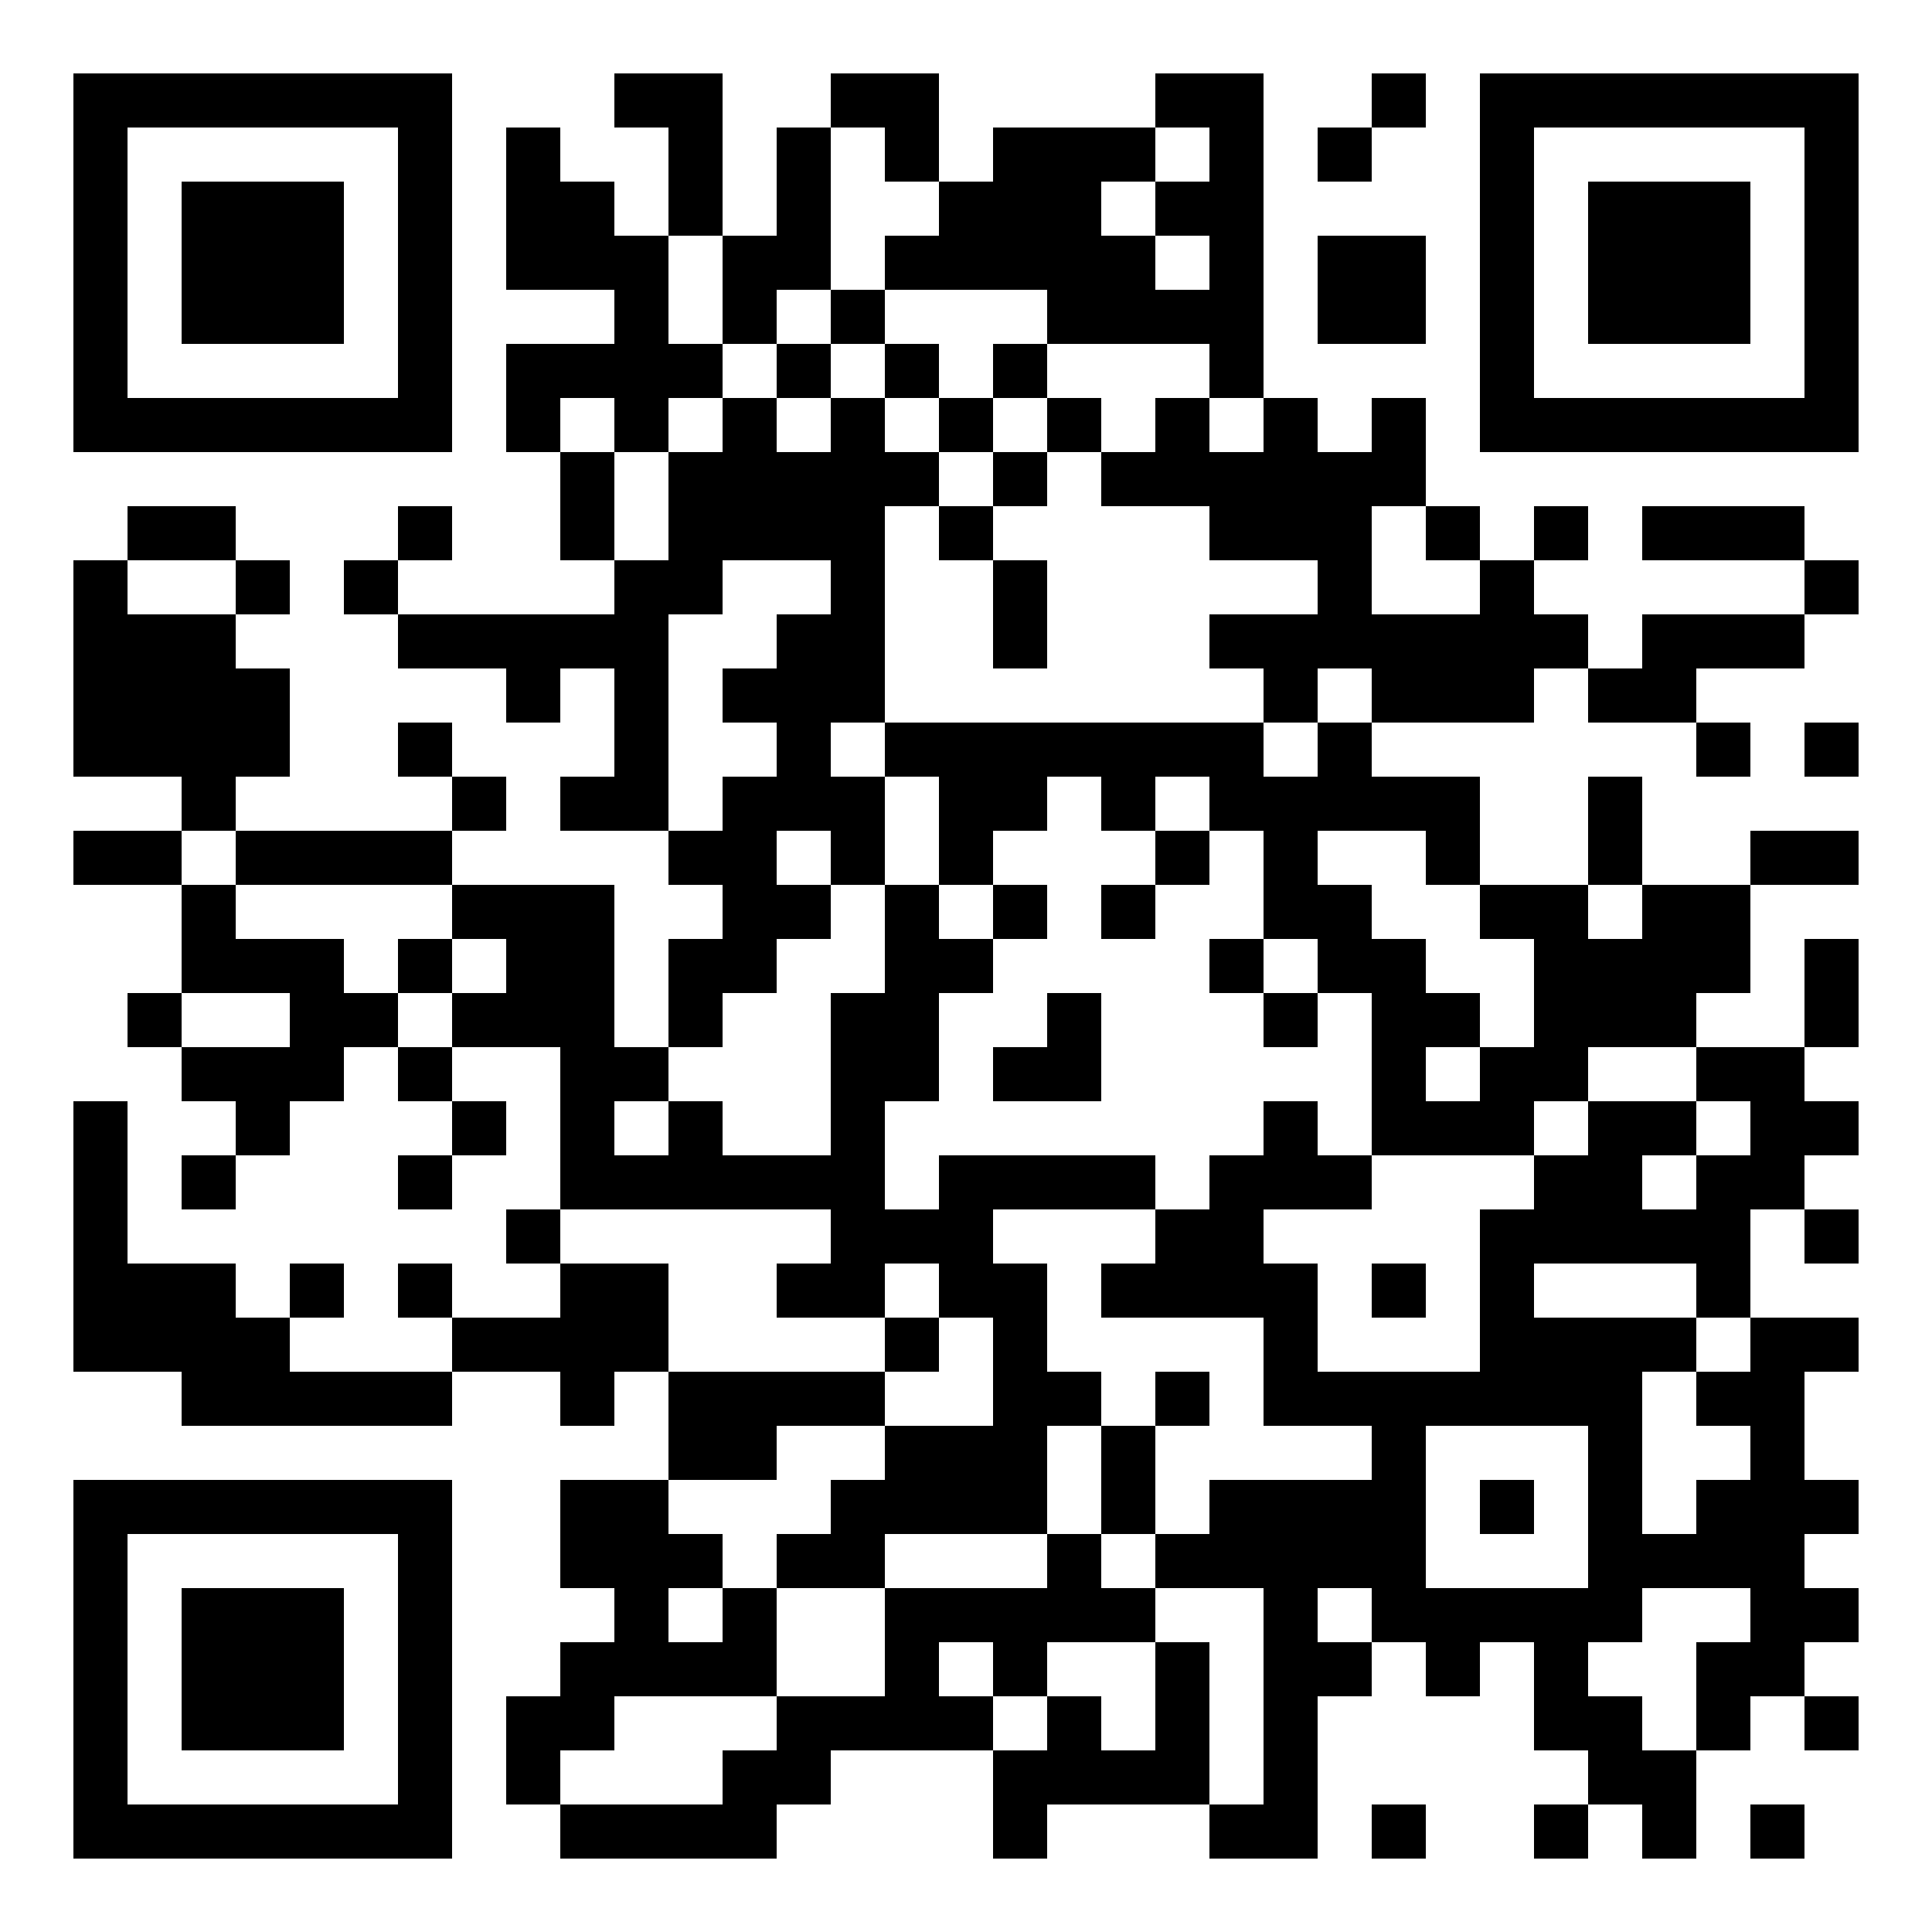
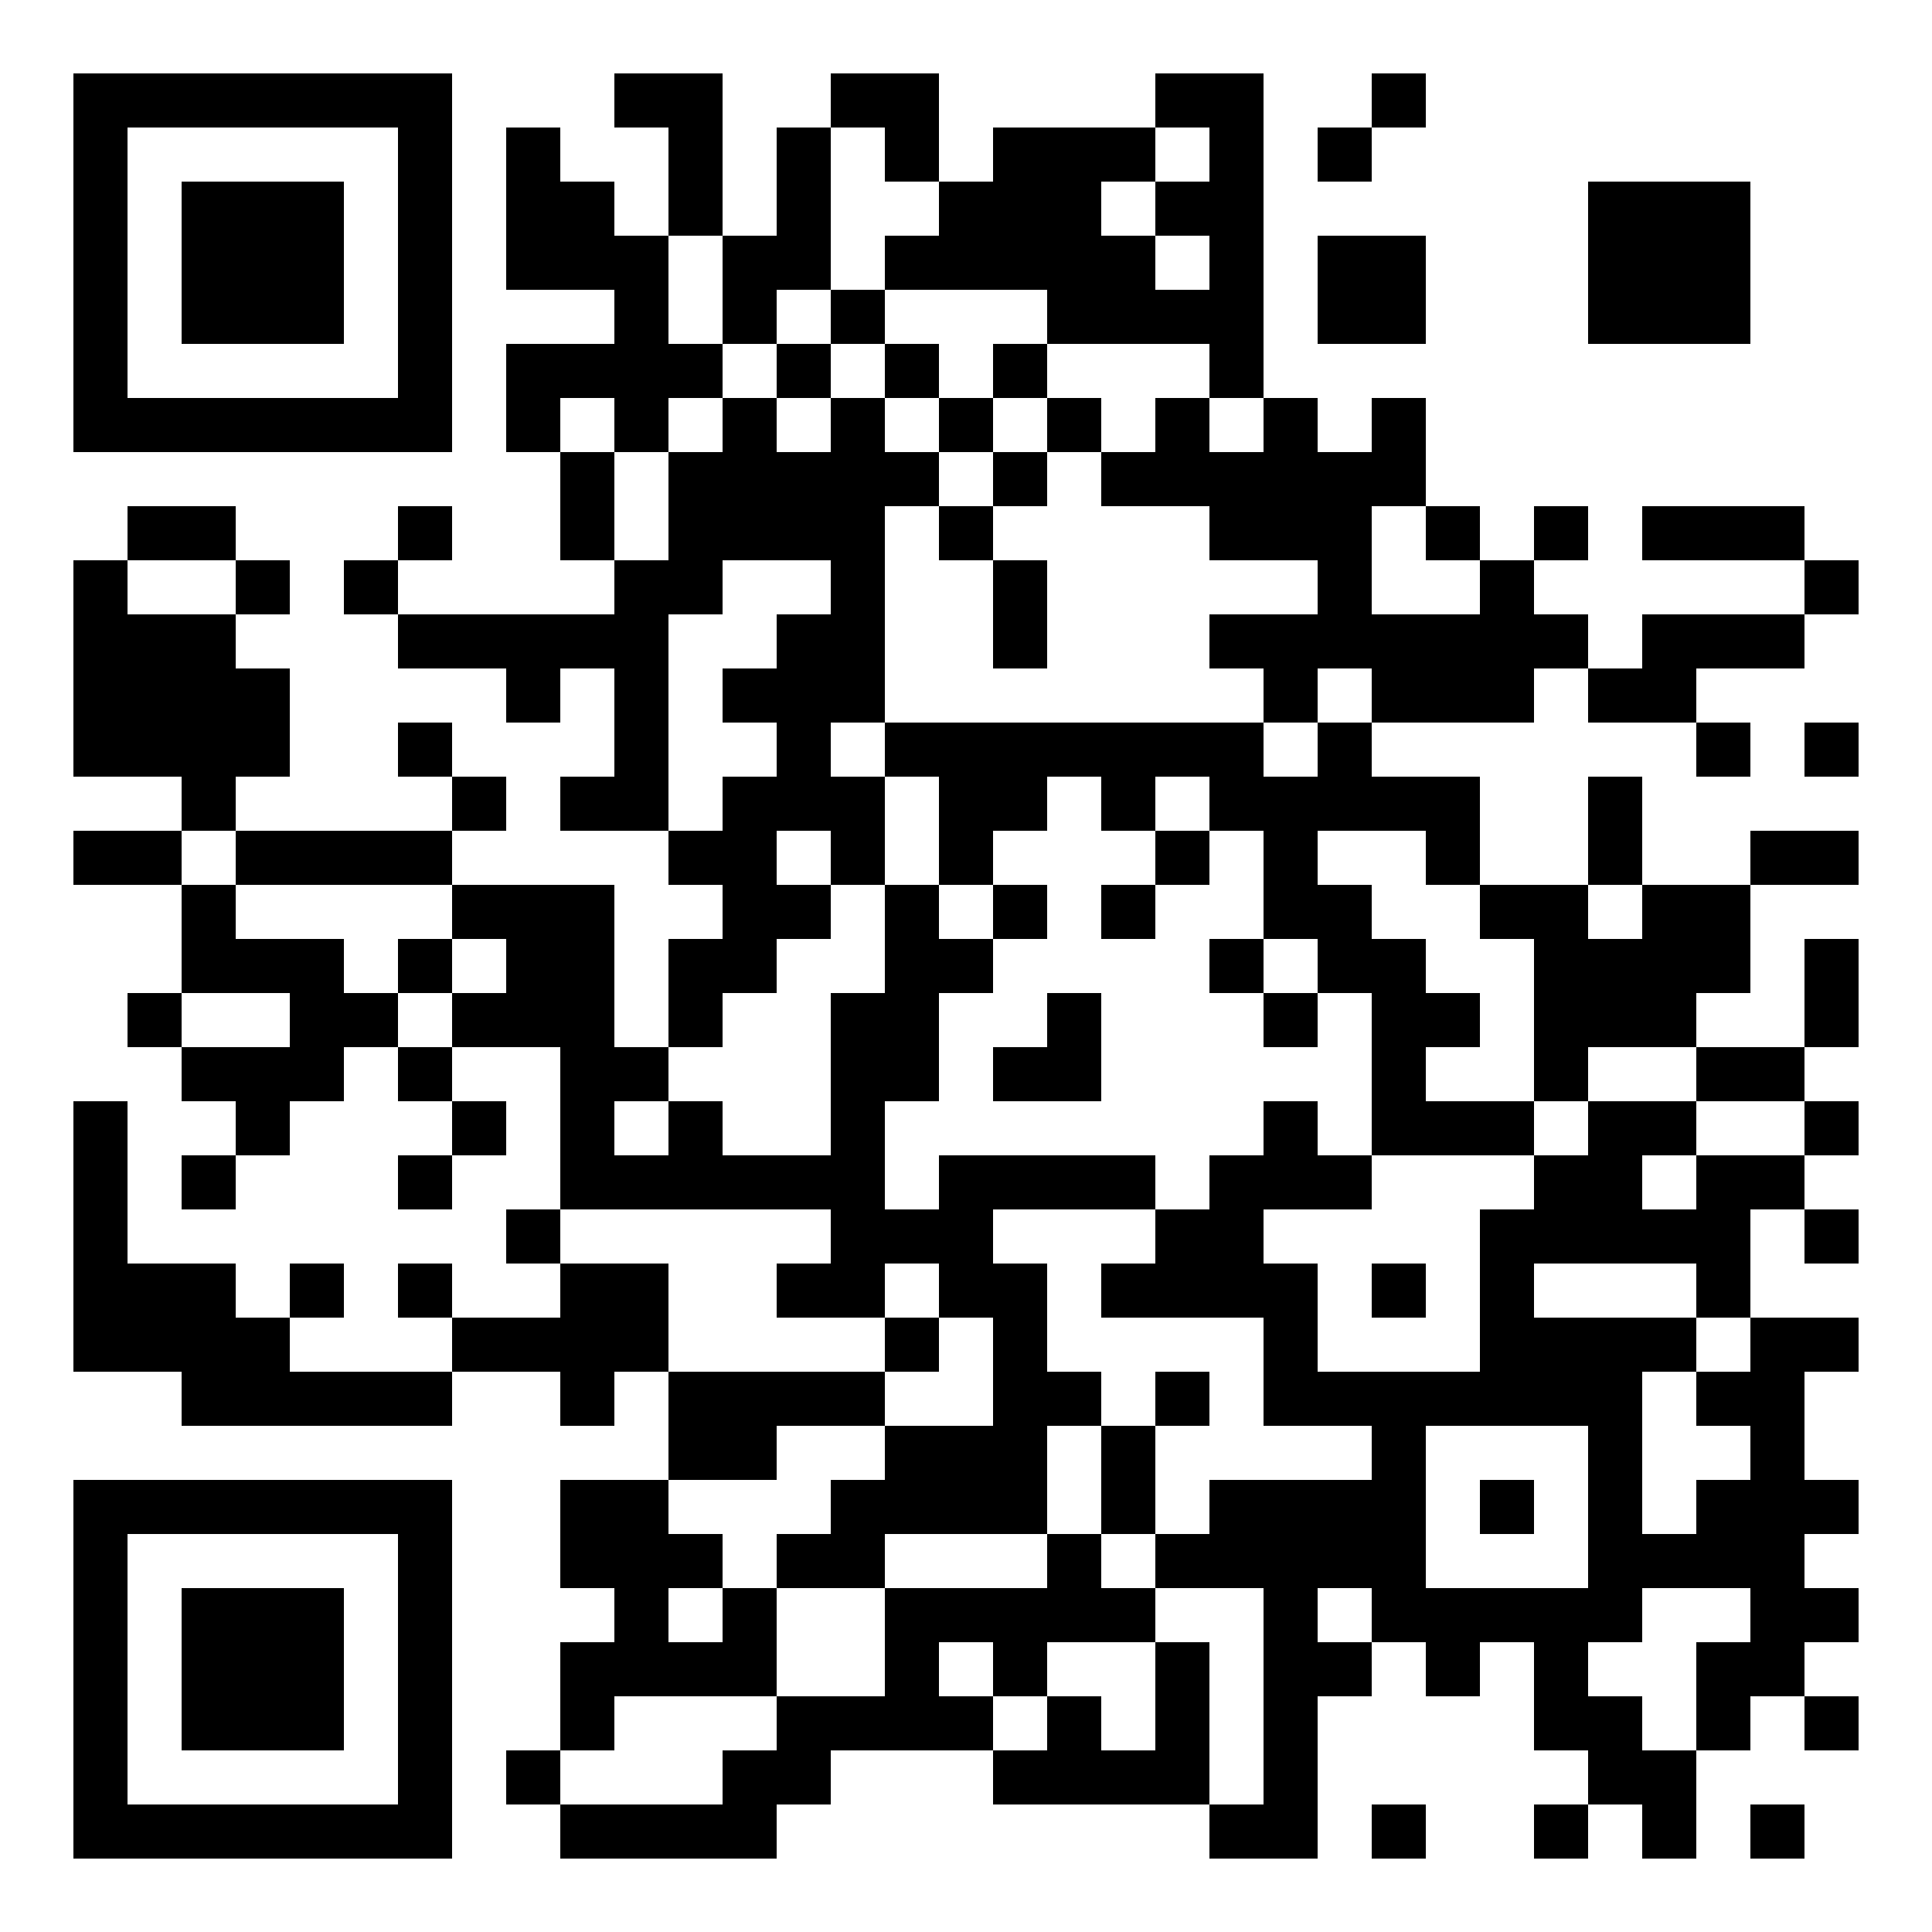
<svg xmlns="http://www.w3.org/2000/svg" width="500" height="500">
  <rect width="100%" height="100%" fill="#808080" stroke="none" />
  <defs>
    <clipPath id="clip-path-dot-color">
      <rect x="19" y="145" width="14" height="14" transform="rotate(0,26,152)" />
      <rect x="19" y="159" width="14" height="14" transform="rotate(0,26,166)" />
      <rect x="19" y="173" width="14" height="14" transform="rotate(0,26,180)" />
      <rect x="19" y="187" width="14" height="14" transform="rotate(0,26,194)" />
      <rect x="19" y="215" width="14" height="14" transform="rotate(0,26,222)" />
      <rect x="19" y="285" width="14" height="14" transform="rotate(0,26,292)" />
      <rect x="19" y="299" width="14" height="14" transform="rotate(0,26,306)" />
      <rect x="19" y="313" width="14" height="14" transform="rotate(0,26,320)" />
      <rect x="19" y="327" width="14" height="14" transform="rotate(0,26,334)" />
      <rect x="19" y="341" width="14" height="14" transform="rotate(0,26,348)" />
      <rect x="33" y="131" width="14" height="14" transform="rotate(0,40,138)" />
      <rect x="33" y="159" width="14" height="14" transform="rotate(0,40,166)" />
      <rect x="33" y="173" width="14" height="14" transform="rotate(0,40,180)" />
      <rect x="33" y="187" width="14" height="14" transform="rotate(0,40,194)" />
      <rect x="33" y="215" width="14" height="14" transform="rotate(0,40,222)" />
      <rect x="33" y="257" width="14" height="14" transform="rotate(0,40,264)" />
      <rect x="33" y="327" width="14" height="14" transform="rotate(0,40,334)" />
      <rect x="33" y="341" width="14" height="14" transform="rotate(0,40,348)" />
      <rect x="47" y="131" width="14" height="14" transform="rotate(0,54,138)" />
      <rect x="47" y="159" width="14" height="14" transform="rotate(0,54,166)" />
      <rect x="47" y="173" width="14" height="14" transform="rotate(0,54,180)" />
      <rect x="47" y="187" width="14" height="14" transform="rotate(0,54,194)" />
      <rect x="47" y="201" width="14" height="14" transform="rotate(0,54,208)" />
      <rect x="47" y="229" width="14" height="14" transform="rotate(0,54,236)" />
      <rect x="47" y="243" width="14" height="14" transform="rotate(0,54,250)" />
      <rect x="47" y="271" width="14" height="14" transform="rotate(0,54,278)" />
      <rect x="47" y="299" width="14" height="14" transform="rotate(0,54,306)" />
      <rect x="47" y="327" width="14" height="14" transform="rotate(0,54,334)" />
      <rect x="47" y="341" width="14" height="14" transform="rotate(0,54,348)" />
      <rect x="47" y="355" width="14" height="14" transform="rotate(0,54,362)" />
      <rect x="61" y="145" width="14" height="14" transform="rotate(0,68,152)" />
      <rect x="61" y="173" width="14" height="14" transform="rotate(0,68,180)" />
      <rect x="61" y="187" width="14" height="14" transform="rotate(0,68,194)" />
      <rect x="61" y="215" width="14" height="14" transform="rotate(0,68,222)" />
      <rect x="61" y="243" width="14" height="14" transform="rotate(0,68,250)" />
      <rect x="61" y="271" width="14" height="14" transform="rotate(0,68,278)" />
      <rect x="61" y="285" width="14" height="14" transform="rotate(0,68,292)" />
      <rect x="61" y="341" width="14" height="14" transform="rotate(0,68,348)" />
      <rect x="61" y="355" width="14" height="14" transform="rotate(0,68,362)" />
      <rect x="75" y="215" width="14" height="14" transform="rotate(0,82,222)" />
      <rect x="75" y="243" width="14" height="14" transform="rotate(0,82,250)" />
      <rect x="75" y="257" width="14" height="14" transform="rotate(0,82,264)" />
      <rect x="75" y="271" width="14" height="14" transform="rotate(0,82,278)" />
      <rect x="75" y="327" width="14" height="14" transform="rotate(0,82,334)" />
      <rect x="75" y="355" width="14" height="14" transform="rotate(0,82,362)" />
      <rect x="89" y="145" width="14" height="14" transform="rotate(0,96,152)" />
      <rect x="89" y="215" width="14" height="14" transform="rotate(0,96,222)" />
      <rect x="89" y="257" width="14" height="14" transform="rotate(0,96,264)" />
      <rect x="89" y="355" width="14" height="14" transform="rotate(0,96,362)" />
      <rect x="103" y="131" width="14" height="14" transform="rotate(0,110,138)" />
      <rect x="103" y="159" width="14" height="14" transform="rotate(0,110,166)" />
      <rect x="103" y="187" width="14" height="14" transform="rotate(0,110,194)" />
      <rect x="103" y="215" width="14" height="14" transform="rotate(0,110,222)" />
      <rect x="103" y="243" width="14" height="14" transform="rotate(0,110,250)" />
      <rect x="103" y="271" width="14" height="14" transform="rotate(0,110,278)" />
      <rect x="103" y="299" width="14" height="14" transform="rotate(0,110,306)" />
      <rect x="103" y="327" width="14" height="14" transform="rotate(0,110,334)" />
      <rect x="103" y="355" width="14" height="14" transform="rotate(0,110,362)" />
      <rect x="117" y="159" width="14" height="14" transform="rotate(0,124,166)" />
      <rect x="117" y="201" width="14" height="14" transform="rotate(0,124,208)" />
      <rect x="117" y="229" width="14" height="14" transform="rotate(0,124,236)" />
      <rect x="117" y="257" width="14" height="14" transform="rotate(0,124,264)" />
      <rect x="117" y="285" width="14" height="14" transform="rotate(0,124,292)" />
      <rect x="117" y="341" width="14" height="14" transform="rotate(0,124,348)" />
      <rect x="131" y="33" width="14" height="14" transform="rotate(0,138,40)" />
      <rect x="131" y="47" width="14" height="14" transform="rotate(0,138,54)" />
      <rect x="131" y="61" width="14" height="14" transform="rotate(0,138,68)" />
      <rect x="131" y="89" width="14" height="14" transform="rotate(0,138,96)" />
      <rect x="131" y="103" width="14" height="14" transform="rotate(0,138,110)" />
      <rect x="131" y="159" width="14" height="14" transform="rotate(0,138,166)" />
      <rect x="131" y="173" width="14" height="14" transform="rotate(0,138,180)" />
      <rect x="131" y="229" width="14" height="14" transform="rotate(0,138,236)" />
      <rect x="131" y="243" width="14" height="14" transform="rotate(0,138,250)" />
      <rect x="131" y="257" width="14" height="14" transform="rotate(0,138,264)" />
      <rect x="131" y="313" width="14" height="14" transform="rotate(0,138,320)" />
      <rect x="131" y="341" width="14" height="14" transform="rotate(0,138,348)" />
-       <rect x="131" y="439" width="14" height="14" transform="rotate(0,138,446)" />
      <rect x="131" y="453" width="14" height="14" transform="rotate(0,138,460)" />
      <rect x="145" y="47" width="14" height="14" transform="rotate(0,152,54)" />
      <rect x="145" y="61" width="14" height="14" transform="rotate(0,152,68)" />
      <rect x="145" y="89" width="14" height="14" transform="rotate(0,152,96)" />
      <rect x="145" y="117" width="14" height="14" transform="rotate(0,152,124)" />
      <rect x="145" y="131" width="14" height="14" transform="rotate(0,152,138)" />
      <rect x="145" y="159" width="14" height="14" transform="rotate(0,152,166)" />
      <rect x="145" y="201" width="14" height="14" transform="rotate(0,152,208)" />
      <rect x="145" y="229" width="14" height="14" transform="rotate(0,152,236)" />
      <rect x="145" y="243" width="14" height="14" transform="rotate(0,152,250)" />
      <rect x="145" y="257" width="14" height="14" transform="rotate(0,152,264)" />
      <rect x="145" y="271" width="14" height="14" transform="rotate(0,152,278)" />
      <rect x="145" y="285" width="14" height="14" transform="rotate(0,152,292)" />
      <rect x="145" y="299" width="14" height="14" transform="rotate(0,152,306)" />
      <rect x="145" y="327" width="14" height="14" transform="rotate(0,152,334)" />
      <rect x="145" y="341" width="14" height="14" transform="rotate(0,152,348)" />
      <rect x="145" y="355" width="14" height="14" transform="rotate(0,152,362)" />
      <rect x="145" y="383" width="14" height="14" transform="rotate(0,152,390)" />
      <rect x="145" y="397" width="14" height="14" transform="rotate(0,152,404)" />
      <rect x="145" y="425" width="14" height="14" transform="rotate(0,152,432)" />
      <rect x="145" y="439" width="14" height="14" transform="rotate(0,152,446)" />
      <rect x="145" y="467" width="14" height="14" transform="rotate(0,152,474)" />
      <rect x="159" y="19" width="14" height="14" transform="rotate(0,166,26)" />
      <rect x="159" y="61" width="14" height="14" transform="rotate(0,166,68)" />
      <rect x="159" y="75" width="14" height="14" transform="rotate(0,166,82)" />
      <rect x="159" y="89" width="14" height="14" transform="rotate(0,166,96)" />
      <rect x="159" y="103" width="14" height="14" transform="rotate(0,166,110)" />
      <rect x="159" y="145" width="14" height="14" transform="rotate(0,166,152)" />
      <rect x="159" y="159" width="14" height="14" transform="rotate(0,166,166)" />
      <rect x="159" y="173" width="14" height="14" transform="rotate(0,166,180)" />
      <rect x="159" y="187" width="14" height="14" transform="rotate(0,166,194)" />
      <rect x="159" y="201" width="14" height="14" transform="rotate(0,166,208)" />
      <rect x="159" y="271" width="14" height="14" transform="rotate(0,166,278)" />
      <rect x="159" y="299" width="14" height="14" transform="rotate(0,166,306)" />
      <rect x="159" y="327" width="14" height="14" transform="rotate(0,166,334)" />
      <rect x="159" y="341" width="14" height="14" transform="rotate(0,166,348)" />
      <rect x="159" y="383" width="14" height="14" transform="rotate(0,166,390)" />
      <rect x="159" y="397" width="14" height="14" transform="rotate(0,166,404)" />
      <rect x="159" y="411" width="14" height="14" transform="rotate(0,166,418)" />
      <rect x="159" y="425" width="14" height="14" transform="rotate(0,166,432)" />
      <rect x="159" y="467" width="14" height="14" transform="rotate(0,166,474)" />
      <rect x="173" y="19" width="14" height="14" transform="rotate(0,180,26)" />
      <rect x="173" y="33" width="14" height="14" transform="rotate(0,180,40)" />
      <rect x="173" y="47" width="14" height="14" transform="rotate(0,180,54)" />
      <rect x="173" y="89" width="14" height="14" transform="rotate(0,180,96)" />
      <rect x="173" y="117" width="14" height="14" transform="rotate(0,180,124)" />
      <rect x="173" y="131" width="14" height="14" transform="rotate(0,180,138)" />
      <rect x="173" y="145" width="14" height="14" transform="rotate(0,180,152)" />
      <rect x="173" y="215" width="14" height="14" transform="rotate(0,180,222)" />
      <rect x="173" y="243" width="14" height="14" transform="rotate(0,180,250)" />
      <rect x="173" y="257" width="14" height="14" transform="rotate(0,180,264)" />
      <rect x="173" y="285" width="14" height="14" transform="rotate(0,180,292)" />
      <rect x="173" y="299" width="14" height="14" transform="rotate(0,180,306)" />
      <rect x="173" y="355" width="14" height="14" transform="rotate(0,180,362)" />
      <rect x="173" y="369" width="14" height="14" transform="rotate(0,180,376)" />
      <rect x="173" y="397" width="14" height="14" transform="rotate(0,180,404)" />
      <rect x="173" y="425" width="14" height="14" transform="rotate(0,180,432)" />
      <rect x="173" y="467" width="14" height="14" transform="rotate(0,180,474)" />
      <rect x="187" y="61" width="14" height="14" transform="rotate(0,194,68)" />
      <rect x="187" y="75" width="14" height="14" transform="rotate(0,194,82)" />
      <rect x="187" y="103" width="14" height="14" transform="rotate(0,194,110)" />
      <rect x="187" y="117" width="14" height="14" transform="rotate(0,194,124)" />
      <rect x="187" y="131" width="14" height="14" transform="rotate(0,194,138)" />
      <rect x="187" y="173" width="14" height="14" transform="rotate(0,194,180)" />
      <rect x="187" y="201" width="14" height="14" transform="rotate(0,194,208)" />
      <rect x="187" y="215" width="14" height="14" transform="rotate(0,194,222)" />
      <rect x="187" y="229" width="14" height="14" transform="rotate(0,194,236)" />
      <rect x="187" y="243" width="14" height="14" transform="rotate(0,194,250)" />
      <rect x="187" y="299" width="14" height="14" transform="rotate(0,194,306)" />
      <rect x="187" y="355" width="14" height="14" transform="rotate(0,194,362)" />
      <rect x="187" y="369" width="14" height="14" transform="rotate(0,194,376)" />
      <rect x="187" y="411" width="14" height="14" transform="rotate(0,194,418)" />
      <rect x="187" y="425" width="14" height="14" transform="rotate(0,194,432)" />
      <rect x="187" y="453" width="14" height="14" transform="rotate(0,194,460)" />
      <rect x="187" y="467" width="14" height="14" transform="rotate(0,194,474)" />
      <rect x="201" y="33" width="14" height="14" transform="rotate(0,208,40)" />
      <rect x="201" y="47" width="14" height="14" transform="rotate(0,208,54)" />
      <rect x="201" y="61" width="14" height="14" transform="rotate(0,208,68)" />
      <rect x="201" y="89" width="14" height="14" transform="rotate(0,208,96)" />
      <rect x="201" y="117" width="14" height="14" transform="rotate(0,208,124)" />
      <rect x="201" y="131" width="14" height="14" transform="rotate(0,208,138)" />
      <rect x="201" y="159" width="14" height="14" transform="rotate(0,208,166)" />
      <rect x="201" y="173" width="14" height="14" transform="rotate(0,208,180)" />
      <rect x="201" y="187" width="14" height="14" transform="rotate(0,208,194)" />
      <rect x="201" y="201" width="14" height="14" transform="rotate(0,208,208)" />
      <rect x="201" y="229" width="14" height="14" transform="rotate(0,208,236)" />
      <rect x="201" y="299" width="14" height="14" transform="rotate(0,208,306)" />
      <rect x="201" y="327" width="14" height="14" transform="rotate(0,208,334)" />
      <rect x="201" y="355" width="14" height="14" transform="rotate(0,208,362)" />
      <rect x="201" y="397" width="14" height="14" transform="rotate(0,208,404)" />
      <rect x="201" y="439" width="14" height="14" transform="rotate(0,208,446)" />
      <rect x="201" y="453" width="14" height="14" transform="rotate(0,208,460)" />
      <rect x="215" y="19" width="14" height="14" transform="rotate(0,222,26)" />
      <rect x="215" y="75" width="14" height="14" transform="rotate(0,222,82)" />
      <rect x="215" y="103" width="14" height="14" transform="rotate(0,222,110)" />
      <rect x="215" y="117" width="14" height="14" transform="rotate(0,222,124)" />
      <rect x="215" y="131" width="14" height="14" transform="rotate(0,222,138)" />
      <rect x="215" y="145" width="14" height="14" transform="rotate(0,222,152)" />
      <rect x="215" y="159" width="14" height="14" transform="rotate(0,222,166)" />
      <rect x="215" y="173" width="14" height="14" transform="rotate(0,222,180)" />
      <rect x="215" y="201" width="14" height="14" transform="rotate(0,222,208)" />
      <rect x="215" y="215" width="14" height="14" transform="rotate(0,222,222)" />
      <rect x="215" y="257" width="14" height="14" transform="rotate(0,222,264)" />
      <rect x="215" y="271" width="14" height="14" transform="rotate(0,222,278)" />
      <rect x="215" y="285" width="14" height="14" transform="rotate(0,222,292)" />
      <rect x="215" y="299" width="14" height="14" transform="rotate(0,222,306)" />
      <rect x="215" y="313" width="14" height="14" transform="rotate(0,222,320)" />
      <rect x="215" y="327" width="14" height="14" transform="rotate(0,222,334)" />
      <rect x="215" y="355" width="14" height="14" transform="rotate(0,222,362)" />
      <rect x="215" y="383" width="14" height="14" transform="rotate(0,222,390)" />
      <rect x="215" y="397" width="14" height="14" transform="rotate(0,222,404)" />
      <rect x="215" y="439" width="14" height="14" transform="rotate(0,222,446)" />
      <rect x="229" y="19" width="14" height="14" transform="rotate(0,236,26)" />
      <rect x="229" y="33" width="14" height="14" transform="rotate(0,236,40)" />
      <rect x="229" y="61" width="14" height="14" transform="rotate(0,236,68)" />
      <rect x="229" y="89" width="14" height="14" transform="rotate(0,236,96)" />
      <rect x="229" y="117" width="14" height="14" transform="rotate(0,236,124)" />
      <rect x="229" y="187" width="14" height="14" transform="rotate(0,236,194)" />
      <rect x="229" y="229" width="14" height="14" transform="rotate(0,236,236)" />
      <rect x="229" y="243" width="14" height="14" transform="rotate(0,236,250)" />
      <rect x="229" y="257" width="14" height="14" transform="rotate(0,236,264)" />
      <rect x="229" y="271" width="14" height="14" transform="rotate(0,236,278)" />
      <rect x="229" y="313" width="14" height="14" transform="rotate(0,236,320)" />
      <rect x="229" y="341" width="14" height="14" transform="rotate(0,236,348)" />
      <rect x="229" y="369" width="14" height="14" transform="rotate(0,236,376)" />
      <rect x="229" y="383" width="14" height="14" transform="rotate(0,236,390)" />
      <rect x="229" y="411" width="14" height="14" transform="rotate(0,236,418)" />
      <rect x="229" y="425" width="14" height="14" transform="rotate(0,236,432)" />
      <rect x="229" y="439" width="14" height="14" transform="rotate(0,236,446)" />
      <rect x="243" y="47" width="14" height="14" transform="rotate(0,250,54)" />
      <rect x="243" y="61" width="14" height="14" transform="rotate(0,250,68)" />
      <rect x="243" y="103" width="14" height="14" transform="rotate(0,250,110)" />
      <rect x="243" y="131" width="14" height="14" transform="rotate(0,250,138)" />
      <rect x="243" y="187" width="14" height="14" transform="rotate(0,250,194)" />
      <rect x="243" y="201" width="14" height="14" transform="rotate(0,250,208)" />
      <rect x="243" y="215" width="14" height="14" transform="rotate(0,250,222)" />
      <rect x="243" y="243" width="14" height="14" transform="rotate(0,250,250)" />
      <rect x="243" y="299" width="14" height="14" transform="rotate(0,250,306)" />
      <rect x="243" y="313" width="14" height="14" transform="rotate(0,250,320)" />
      <rect x="243" y="327" width="14" height="14" transform="rotate(0,250,334)" />
      <rect x="243" y="369" width="14" height="14" transform="rotate(0,250,376)" />
      <rect x="243" y="383" width="14" height="14" transform="rotate(0,250,390)" />
      <rect x="243" y="411" width="14" height="14" transform="rotate(0,250,418)" />
      <rect x="243" y="439" width="14" height="14" transform="rotate(0,250,446)" />
      <rect x="257" y="33" width="14" height="14" transform="rotate(0,264,40)" />
      <rect x="257" y="47" width="14" height="14" transform="rotate(0,264,54)" />
      <rect x="257" y="61" width="14" height="14" transform="rotate(0,264,68)" />
      <rect x="257" y="89" width="14" height="14" transform="rotate(0,264,96)" />
      <rect x="257" y="117" width="14" height="14" transform="rotate(0,264,124)" />
      <rect x="257" y="145" width="14" height="14" transform="rotate(0,264,152)" />
      <rect x="257" y="159" width="14" height="14" transform="rotate(0,264,166)" />
      <rect x="257" y="187" width="14" height="14" transform="rotate(0,264,194)" />
      <rect x="257" y="201" width="14" height="14" transform="rotate(0,264,208)" />
      <rect x="257" y="229" width="14" height="14" transform="rotate(0,264,236)" />
      <rect x="257" y="271" width="14" height="14" transform="rotate(0,264,278)" />
      <rect x="257" y="299" width="14" height="14" transform="rotate(0,264,306)" />
      <rect x="257" y="327" width="14" height="14" transform="rotate(0,264,334)" />
      <rect x="257" y="341" width="14" height="14" transform="rotate(0,264,348)" />
      <rect x="257" y="355" width="14" height="14" transform="rotate(0,264,362)" />
      <rect x="257" y="369" width="14" height="14" transform="rotate(0,264,376)" />
      <rect x="257" y="383" width="14" height="14" transform="rotate(0,264,390)" />
      <rect x="257" y="411" width="14" height="14" transform="rotate(0,264,418)" />
      <rect x="257" y="425" width="14" height="14" transform="rotate(0,264,432)" />
      <rect x="257" y="453" width="14" height="14" transform="rotate(0,264,460)" />
-       <rect x="257" y="467" width="14" height="14" transform="rotate(0,264,474)" />
      <rect x="271" y="33" width="14" height="14" transform="rotate(0,278,40)" />
      <rect x="271" y="47" width="14" height="14" transform="rotate(0,278,54)" />
      <rect x="271" y="61" width="14" height="14" transform="rotate(0,278,68)" />
      <rect x="271" y="75" width="14" height="14" transform="rotate(0,278,82)" />
      <rect x="271" y="103" width="14" height="14" transform="rotate(0,278,110)" />
      <rect x="271" y="187" width="14" height="14" transform="rotate(0,278,194)" />
      <rect x="271" y="257" width="14" height="14" transform="rotate(0,278,264)" />
      <rect x="271" y="271" width="14" height="14" transform="rotate(0,278,278)" />
      <rect x="271" y="299" width="14" height="14" transform="rotate(0,278,306)" />
      <rect x="271" y="355" width="14" height="14" transform="rotate(0,278,362)" />
      <rect x="271" y="397" width="14" height="14" transform="rotate(0,278,404)" />
      <rect x="271" y="411" width="14" height="14" transform="rotate(0,278,418)" />
      <rect x="271" y="439" width="14" height="14" transform="rotate(0,278,446)" />
      <rect x="271" y="453" width="14" height="14" transform="rotate(0,278,460)" />
      <rect x="285" y="33" width="14" height="14" transform="rotate(0,292,40)" />
      <rect x="285" y="61" width="14" height="14" transform="rotate(0,292,68)" />
      <rect x="285" y="75" width="14" height="14" transform="rotate(0,292,82)" />
      <rect x="285" y="117" width="14" height="14" transform="rotate(0,292,124)" />
      <rect x="285" y="187" width="14" height="14" transform="rotate(0,292,194)" />
      <rect x="285" y="201" width="14" height="14" transform="rotate(0,292,208)" />
      <rect x="285" y="229" width="14" height="14" transform="rotate(0,292,236)" />
      <rect x="285" y="299" width="14" height="14" transform="rotate(0,292,306)" />
      <rect x="285" y="327" width="14" height="14" transform="rotate(0,292,334)" />
      <rect x="285" y="369" width="14" height="14" transform="rotate(0,292,376)" />
      <rect x="285" y="383" width="14" height="14" transform="rotate(0,292,390)" />
      <rect x="285" y="411" width="14" height="14" transform="rotate(0,292,418)" />
      <rect x="285" y="453" width="14" height="14" transform="rotate(0,292,460)" />
      <rect x="299" y="19" width="14" height="14" transform="rotate(0,306,26)" />
      <rect x="299" y="47" width="14" height="14" transform="rotate(0,306,54)" />
      <rect x="299" y="75" width="14" height="14" transform="rotate(0,306,82)" />
      <rect x="299" y="103" width="14" height="14" transform="rotate(0,306,110)" />
      <rect x="299" y="117" width="14" height="14" transform="rotate(0,306,124)" />
      <rect x="299" y="187" width="14" height="14" transform="rotate(0,306,194)" />
      <rect x="299" y="215" width="14" height="14" transform="rotate(0,306,222)" />
      <rect x="299" y="313" width="14" height="14" transform="rotate(0,306,320)" />
      <rect x="299" y="327" width="14" height="14" transform="rotate(0,306,334)" />
      <rect x="299" y="355" width="14" height="14" transform="rotate(0,306,362)" />
      <rect x="299" y="397" width="14" height="14" transform="rotate(0,306,404)" />
      <rect x="299" y="425" width="14" height="14" transform="rotate(0,306,432)" />
      <rect x="299" y="439" width="14" height="14" transform="rotate(0,306,446)" />
      <rect x="299" y="453" width="14" height="14" transform="rotate(0,306,460)" />
      <rect x="313" y="19" width="14" height="14" transform="rotate(0,320,26)" />
      <rect x="313" y="33" width="14" height="14" transform="rotate(0,320,40)" />
      <rect x="313" y="47" width="14" height="14" transform="rotate(0,320,54)" />
      <rect x="313" y="61" width="14" height="14" transform="rotate(0,320,68)" />
      <rect x="313" y="75" width="14" height="14" transform="rotate(0,320,82)" />
      <rect x="313" y="89" width="14" height="14" transform="rotate(0,320,96)" />
      <rect x="313" y="117" width="14" height="14" transform="rotate(0,320,124)" />
      <rect x="313" y="131" width="14" height="14" transform="rotate(0,320,138)" />
      <rect x="313" y="159" width="14" height="14" transform="rotate(0,320,166)" />
      <rect x="313" y="187" width="14" height="14" transform="rotate(0,320,194)" />
      <rect x="313" y="201" width="14" height="14" transform="rotate(0,320,208)" />
      <rect x="313" y="243" width="14" height="14" transform="rotate(0,320,250)" />
      <rect x="313" y="299" width="14" height="14" transform="rotate(0,320,306)" />
      <rect x="313" y="313" width="14" height="14" transform="rotate(0,320,320)" />
      <rect x="313" y="327" width="14" height="14" transform="rotate(0,320,334)" />
      <rect x="313" y="383" width="14" height="14" transform="rotate(0,320,390)" />
      <rect x="313" y="397" width="14" height="14" transform="rotate(0,320,404)" />
      <rect x="313" y="467" width="14" height="14" transform="rotate(0,320,474)" />
      <rect x="327" y="103" width="14" height="14" transform="rotate(0,334,110)" />
      <rect x="327" y="117" width="14" height="14" transform="rotate(0,334,124)" />
      <rect x="327" y="131" width="14" height="14" transform="rotate(0,334,138)" />
      <rect x="327" y="159" width="14" height="14" transform="rotate(0,334,166)" />
      <rect x="327" y="173" width="14" height="14" transform="rotate(0,334,180)" />
      <rect x="327" y="201" width="14" height="14" transform="rotate(0,334,208)" />
      <rect x="327" y="215" width="14" height="14" transform="rotate(0,334,222)" />
      <rect x="327" y="229" width="14" height="14" transform="rotate(0,334,236)" />
      <rect x="327" y="257" width="14" height="14" transform="rotate(0,334,264)" />
      <rect x="327" y="285" width="14" height="14" transform="rotate(0,334,292)" />
      <rect x="327" y="299" width="14" height="14" transform="rotate(0,334,306)" />
      <rect x="327" y="327" width="14" height="14" transform="rotate(0,334,334)" />
      <rect x="327" y="341" width="14" height="14" transform="rotate(0,334,348)" />
      <rect x="327" y="355" width="14" height="14" transform="rotate(0,334,362)" />
      <rect x="327" y="383" width="14" height="14" transform="rotate(0,334,390)" />
      <rect x="327" y="397" width="14" height="14" transform="rotate(0,334,404)" />
      <rect x="327" y="411" width="14" height="14" transform="rotate(0,334,418)" />
      <rect x="327" y="425" width="14" height="14" transform="rotate(0,334,432)" />
      <rect x="327" y="439" width="14" height="14" transform="rotate(0,334,446)" />
      <rect x="327" y="453" width="14" height="14" transform="rotate(0,334,460)" />
      <rect x="327" y="467" width="14" height="14" transform="rotate(0,334,474)" />
      <rect x="341" y="33" width="14" height="14" transform="rotate(0,348,40)" />
      <rect x="341" y="61" width="14" height="14" transform="rotate(0,348,68)" />
      <rect x="341" y="75" width="14" height="14" transform="rotate(0,348,82)" />
      <rect x="341" y="117" width="14" height="14" transform="rotate(0,348,124)" />
      <rect x="341" y="131" width="14" height="14" transform="rotate(0,348,138)" />
      <rect x="341" y="145" width="14" height="14" transform="rotate(0,348,152)" />
      <rect x="341" y="159" width="14" height="14" transform="rotate(0,348,166)" />
      <rect x="341" y="187" width="14" height="14" transform="rotate(0,348,194)" />
      <rect x="341" y="201" width="14" height="14" transform="rotate(0,348,208)" />
      <rect x="341" y="229" width="14" height="14" transform="rotate(0,348,236)" />
      <rect x="341" y="243" width="14" height="14" transform="rotate(0,348,250)" />
      <rect x="341" y="299" width="14" height="14" transform="rotate(0,348,306)" />
      <rect x="341" y="355" width="14" height="14" transform="rotate(0,348,362)" />
      <rect x="341" y="383" width="14" height="14" transform="rotate(0,348,390)" />
      <rect x="341" y="397" width="14" height="14" transform="rotate(0,348,404)" />
      <rect x="341" y="425" width="14" height="14" transform="rotate(0,348,432)" />
      <rect x="355" y="19" width="14" height="14" transform="rotate(0,362,26)" />
      <rect x="355" y="61" width="14" height="14" transform="rotate(0,362,68)" />
      <rect x="355" y="75" width="14" height="14" transform="rotate(0,362,82)" />
      <rect x="355" y="103" width="14" height="14" transform="rotate(0,362,110)" />
      <rect x="355" y="117" width="14" height="14" transform="rotate(0,362,124)" />
      <rect x="355" y="159" width="14" height="14" transform="rotate(0,362,166)" />
      <rect x="355" y="173" width="14" height="14" transform="rotate(0,362,180)" />
      <rect x="355" y="201" width="14" height="14" transform="rotate(0,362,208)" />
      <rect x="355" y="243" width="14" height="14" transform="rotate(0,362,250)" />
      <rect x="355" y="257" width="14" height="14" transform="rotate(0,362,264)" />
      <rect x="355" y="271" width="14" height="14" transform="rotate(0,362,278)" />
      <rect x="355" y="285" width="14" height="14" transform="rotate(0,362,292)" />
      <rect x="355" y="327" width="14" height="14" transform="rotate(0,362,334)" />
      <rect x="355" y="355" width="14" height="14" transform="rotate(0,362,362)" />
      <rect x="355" y="369" width="14" height="14" transform="rotate(0,362,376)" />
      <rect x="355" y="383" width="14" height="14" transform="rotate(0,362,390)" />
      <rect x="355" y="397" width="14" height="14" transform="rotate(0,362,404)" />
      <rect x="355" y="411" width="14" height="14" transform="rotate(0,362,418)" />
      <rect x="355" y="467" width="14" height="14" transform="rotate(0,362,474)" />
      <rect x="369" y="131" width="14" height="14" transform="rotate(0,376,138)" />
      <rect x="369" y="159" width="14" height="14" transform="rotate(0,376,166)" />
      <rect x="369" y="173" width="14" height="14" transform="rotate(0,376,180)" />
      <rect x="369" y="201" width="14" height="14" transform="rotate(0,376,208)" />
      <rect x="369" y="215" width="14" height="14" transform="rotate(0,376,222)" />
      <rect x="369" y="257" width="14" height="14" transform="rotate(0,376,264)" />
      <rect x="369" y="285" width="14" height="14" transform="rotate(0,376,292)" />
      <rect x="369" y="355" width="14" height="14" transform="rotate(0,376,362)" />
      <rect x="369" y="411" width="14" height="14" transform="rotate(0,376,418)" />
      <rect x="369" y="425" width="14" height="14" transform="rotate(0,376,432)" />
      <rect x="383" y="145" width="14" height="14" transform="rotate(0,390,152)" />
      <rect x="383" y="159" width="14" height="14" transform="rotate(0,390,166)" />
      <rect x="383" y="173" width="14" height="14" transform="rotate(0,390,180)" />
      <rect x="383" y="229" width="14" height="14" transform="rotate(0,390,236)" />
-       <rect x="383" y="271" width="14" height="14" transform="rotate(0,390,278)" />
      <rect x="383" y="285" width="14" height="14" transform="rotate(0,390,292)" />
      <rect x="383" y="313" width="14" height="14" transform="rotate(0,390,320)" />
      <rect x="383" y="327" width="14" height="14" transform="rotate(0,390,334)" />
      <rect x="383" y="341" width="14" height="14" transform="rotate(0,390,348)" />
      <rect x="383" y="355" width="14" height="14" transform="rotate(0,390,362)" />
      <rect x="383" y="383" width="14" height="14" transform="rotate(0,390,390)" />
      <rect x="383" y="411" width="14" height="14" transform="rotate(0,390,418)" />
      <rect x="397" y="131" width="14" height="14" transform="rotate(0,404,138)" />
      <rect x="397" y="159" width="14" height="14" transform="rotate(0,404,166)" />
      <rect x="397" y="229" width="14" height="14" transform="rotate(0,404,236)" />
      <rect x="397" y="243" width="14" height="14" transform="rotate(0,404,250)" />
      <rect x="397" y="257" width="14" height="14" transform="rotate(0,404,264)" />
      <rect x="397" y="271" width="14" height="14" transform="rotate(0,404,278)" />
      <rect x="397" y="299" width="14" height="14" transform="rotate(0,404,306)" />
      <rect x="397" y="313" width="14" height="14" transform="rotate(0,404,320)" />
      <rect x="397" y="341" width="14" height="14" transform="rotate(0,404,348)" />
      <rect x="397" y="355" width="14" height="14" transform="rotate(0,404,362)" />
      <rect x="397" y="411" width="14" height="14" transform="rotate(0,404,418)" />
      <rect x="397" y="425" width="14" height="14" transform="rotate(0,404,432)" />
      <rect x="397" y="439" width="14" height="14" transform="rotate(0,404,446)" />
      <rect x="397" y="467" width="14" height="14" transform="rotate(0,404,474)" />
      <rect x="411" y="173" width="14" height="14" transform="rotate(0,418,180)" />
      <rect x="411" y="201" width="14" height="14" transform="rotate(0,418,208)" />
      <rect x="411" y="215" width="14" height="14" transform="rotate(0,418,222)" />
      <rect x="411" y="243" width="14" height="14" transform="rotate(0,418,250)" />
      <rect x="411" y="257" width="14" height="14" transform="rotate(0,418,264)" />
      <rect x="411" y="285" width="14" height="14" transform="rotate(0,418,292)" />
      <rect x="411" y="299" width="14" height="14" transform="rotate(0,418,306)" />
      <rect x="411" y="313" width="14" height="14" transform="rotate(0,418,320)" />
      <rect x="411" y="341" width="14" height="14" transform="rotate(0,418,348)" />
      <rect x="411" y="355" width="14" height="14" transform="rotate(0,418,362)" />
      <rect x="411" y="369" width="14" height="14" transform="rotate(0,418,376)" />
      <rect x="411" y="383" width="14" height="14" transform="rotate(0,418,390)" />
      <rect x="411" y="397" width="14" height="14" transform="rotate(0,418,404)" />
      <rect x="411" y="411" width="14" height="14" transform="rotate(0,418,418)" />
      <rect x="411" y="439" width="14" height="14" transform="rotate(0,418,446)" />
      <rect x="411" y="453" width="14" height="14" transform="rotate(0,418,460)" />
      <rect x="425" y="131" width="14" height="14" transform="rotate(0,432,138)" />
      <rect x="425" y="159" width="14" height="14" transform="rotate(0,432,166)" />
      <rect x="425" y="173" width="14" height="14" transform="rotate(0,432,180)" />
      <rect x="425" y="229" width="14" height="14" transform="rotate(0,432,236)" />
      <rect x="425" y="243" width="14" height="14" transform="rotate(0,432,250)" />
      <rect x="425" y="257" width="14" height="14" transform="rotate(0,432,264)" />
      <rect x="425" y="285" width="14" height="14" transform="rotate(0,432,292)" />
      <rect x="425" y="313" width="14" height="14" transform="rotate(0,432,320)" />
      <rect x="425" y="341" width="14" height="14" transform="rotate(0,432,348)" />
      <rect x="425" y="397" width="14" height="14" transform="rotate(0,432,404)" />
      <rect x="425" y="453" width="14" height="14" transform="rotate(0,432,460)" />
      <rect x="425" y="467" width="14" height="14" transform="rotate(0,432,474)" />
      <rect x="439" y="131" width="14" height="14" transform="rotate(0,446,138)" />
      <rect x="439" y="159" width="14" height="14" transform="rotate(0,446,166)" />
      <rect x="439" y="187" width="14" height="14" transform="rotate(0,446,194)" />
      <rect x="439" y="229" width="14" height="14" transform="rotate(0,446,236)" />
      <rect x="439" y="243" width="14" height="14" transform="rotate(0,446,250)" />
      <rect x="439" y="271" width="14" height="14" transform="rotate(0,446,278)" />
      <rect x="439" y="299" width="14" height="14" transform="rotate(0,446,306)" />
      <rect x="439" y="313" width="14" height="14" transform="rotate(0,446,320)" />
      <rect x="439" y="327" width="14" height="14" transform="rotate(0,446,334)" />
      <rect x="439" y="355" width="14" height="14" transform="rotate(0,446,362)" />
      <rect x="439" y="383" width="14" height="14" transform="rotate(0,446,390)" />
      <rect x="439" y="397" width="14" height="14" transform="rotate(0,446,404)" />
      <rect x="439" y="425" width="14" height="14" transform="rotate(0,446,432)" />
      <rect x="439" y="439" width="14" height="14" transform="rotate(0,446,446)" />
      <rect x="453" y="131" width="14" height="14" transform="rotate(0,460,138)" />
      <rect x="453" y="159" width="14" height="14" transform="rotate(0,460,166)" />
      <rect x="453" y="215" width="14" height="14" transform="rotate(0,460,222)" />
      <rect x="453" y="271" width="14" height="14" transform="rotate(0,460,278)" />
-       <rect x="453" y="285" width="14" height="14" transform="rotate(0,460,292)" />
      <rect x="453" y="299" width="14" height="14" transform="rotate(0,460,306)" />
      <rect x="453" y="341" width="14" height="14" transform="rotate(0,460,348)" />
      <rect x="453" y="355" width="14" height="14" transform="rotate(0,460,362)" />
      <rect x="453" y="369" width="14" height="14" transform="rotate(0,460,376)" />
      <rect x="453" y="383" width="14" height="14" transform="rotate(0,460,390)" />
      <rect x="453" y="397" width="14" height="14" transform="rotate(0,460,404)" />
      <rect x="453" y="411" width="14" height="14" transform="rotate(0,460,418)" />
      <rect x="453" y="425" width="14" height="14" transform="rotate(0,460,432)" />
      <rect x="453" y="467" width="14" height="14" transform="rotate(0,460,474)" />
      <rect x="467" y="145" width="14" height="14" transform="rotate(0,474,152)" />
      <rect x="467" y="187" width="14" height="14" transform="rotate(0,474,194)" />
      <rect x="467" y="215" width="14" height="14" transform="rotate(0,474,222)" />
      <rect x="467" y="243" width="14" height="14" transform="rotate(0,474,250)" />
      <rect x="467" y="257" width="14" height="14" transform="rotate(0,474,264)" />
      <rect x="467" y="285" width="14" height="14" transform="rotate(0,474,292)" />
      <rect x="467" y="313" width="14" height="14" transform="rotate(0,474,320)" />
      <rect x="467" y="341" width="14" height="14" transform="rotate(0,474,348)" />
      <rect x="467" y="383" width="14" height="14" transform="rotate(0,474,390)" />
      <rect x="467" y="411" width="14" height="14" transform="rotate(0,474,418)" />
      <rect x="467" y="439" width="14" height="14" transform="rotate(0,474,446)" />
      <path clip-rule="evenodd" d="M 19 19v 98h 98v -98zM 33 33h 70v 70h -70z" transform="rotate(0,68,68)" />
      <rect x="47" y="47" width="42" height="42" transform="rotate(0,68,68)" />
-       <path clip-rule="evenodd" d="M 383 19v 98h 98v -98zM 397 33h 70v 70h -70z" transform="rotate(90,432,68)" />
      <rect x="411" y="47" width="42" height="42" transform="rotate(90,432,68)" />
      <path clip-rule="evenodd" d="M 19 383v 98h 98v -98zM 33 397h 70v 70h -70z" transform="rotate(-90,68,432)" />
      <rect x="47" y="411" width="42" height="42" transform="rotate(-90,68,432)" />
    </clipPath>
  </defs>
  <rect x="0" y="0" height="500" width="500" clip-path="url('#clip-path-background-color')" fill="#fff" />
  <rect x="0" y="0" height="500" width="500" clip-path="url('#clip-path-dot-color')" fill="#000000" />
</svg>